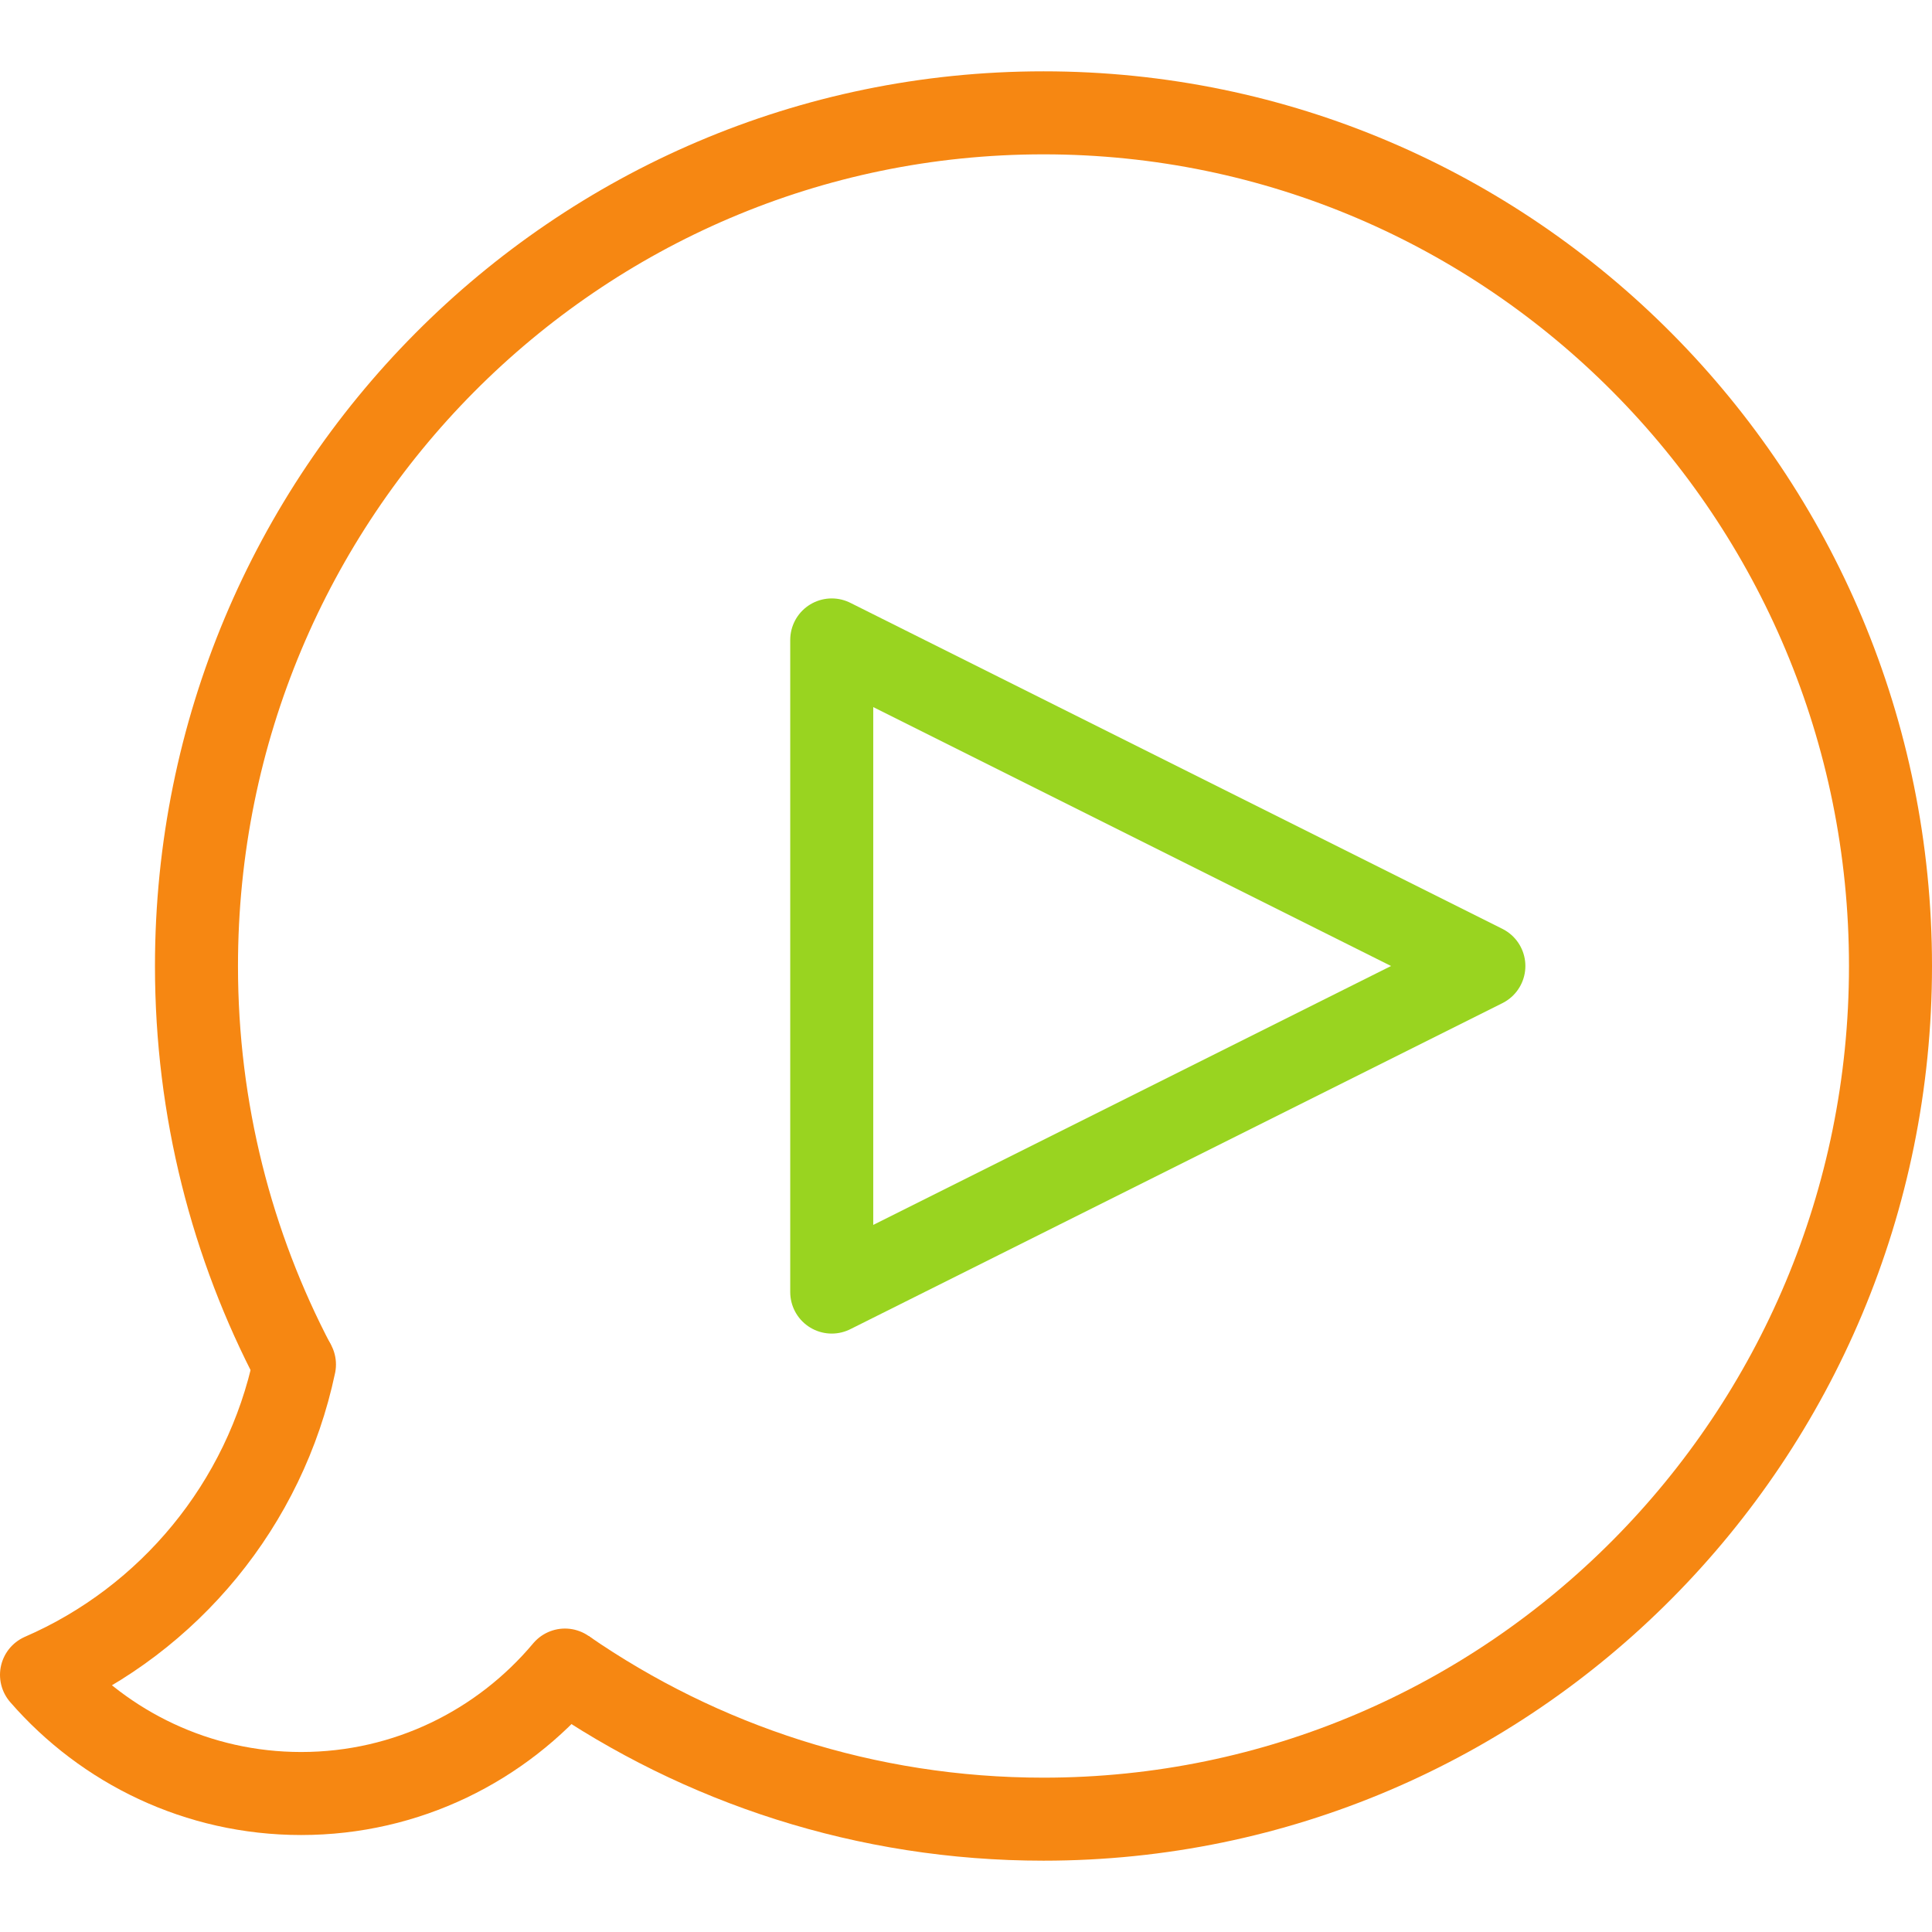
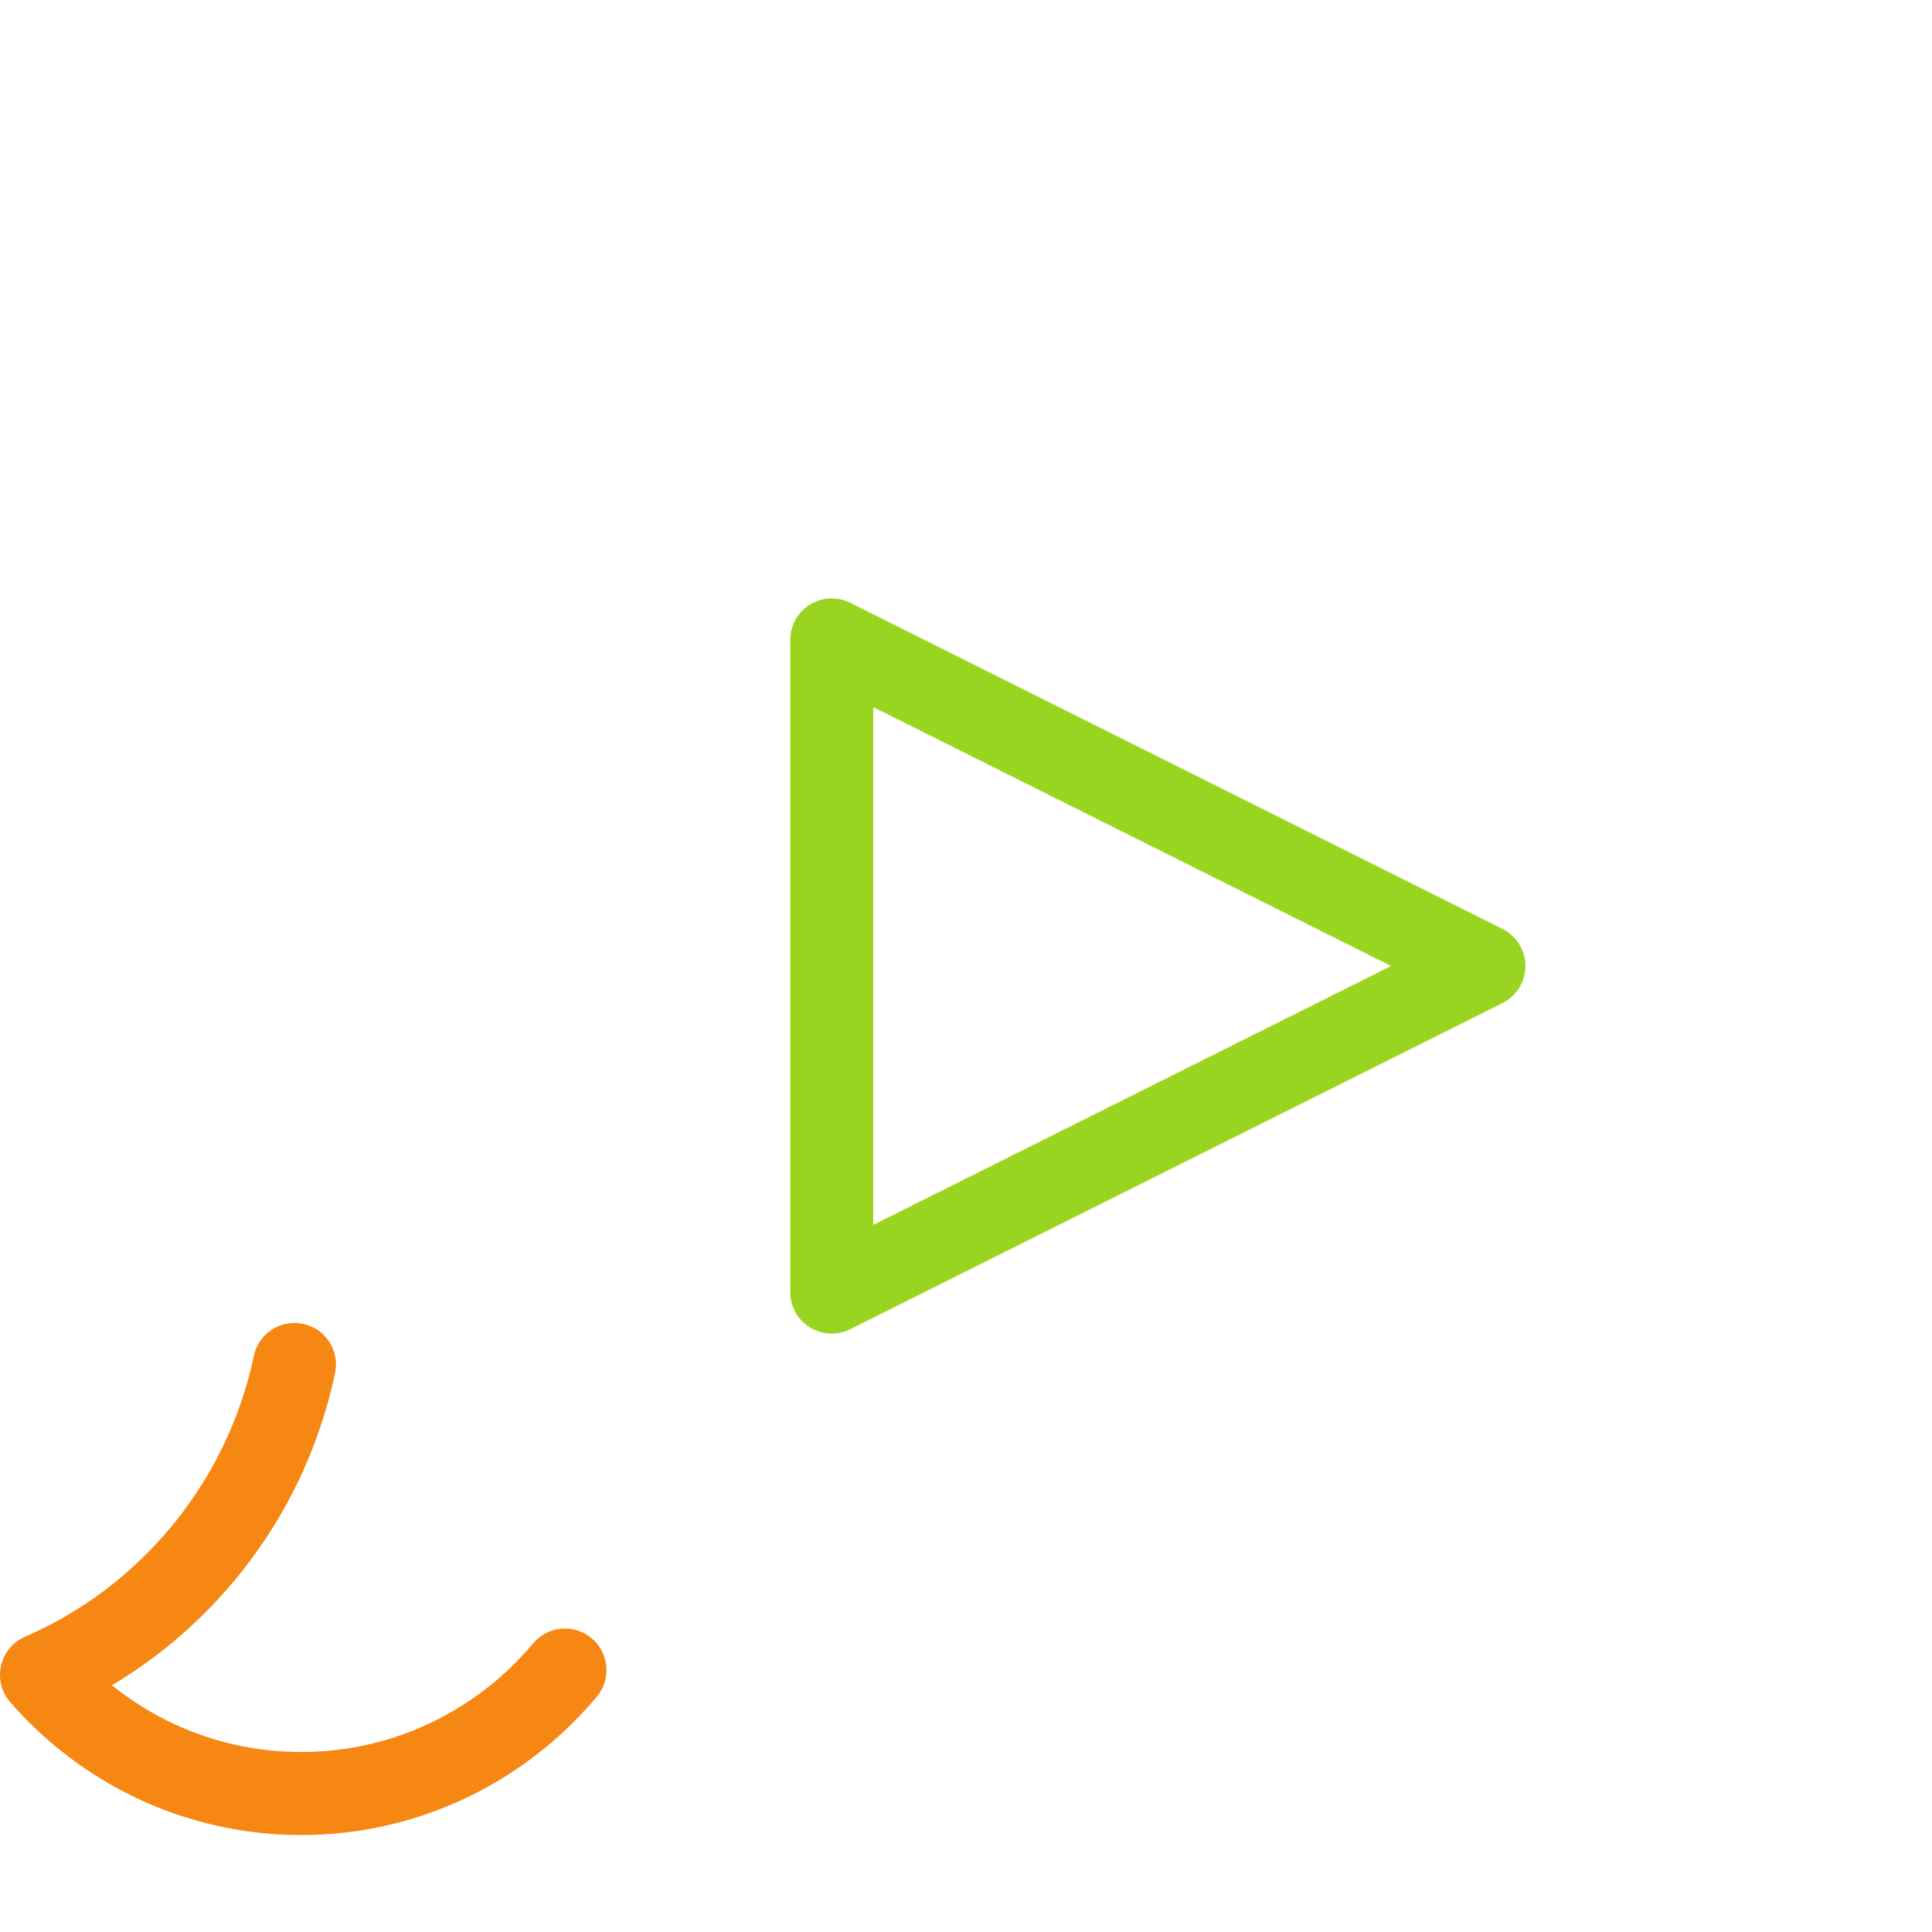
<svg xmlns="http://www.w3.org/2000/svg" version="1.1" width="512" height="512" x="0" y="0" viewBox="0 0 512 512" style="enable-background:new 0 0 512 512" xml:space="preserve" class="">
  <g>
-     <path d="M78.012 361.616C61.448 330.092 52.068 294.15 52.068 256c0-124.871 100.497-226.098 224.466-226.098S501 131.129 501 256 400.503 482.099 276.534 482.099c-47.057 0-90.733-14.586-126.813-39.514" style="stroke-width:22;stroke-miterlimit:10;" fill="none" stroke="#f68712" stroke-width="22" stroke-miterlimit="10" data-original="#000000" class="" opacity="1" />
    <path d="M149.721 442.584c-16.777 20.008-41.867 32.715-69.904 32.715-27.438 0-52.054-12.17-68.817-31.443M78.034 361.604c-7.819 37.069-33.239 67.584-67.032 82.25" style="stroke-width:22;stroke-linecap:round;stroke-miterlimit:10;" fill="none" stroke="#f68712" stroke-width="22" stroke-linecap="round" stroke-miterlimit="10" data-original="#000000" class="" opacity="1" />
    <path d="M220.419 169.589v172.822L393.241 256z" style="stroke-width:22;stroke-linecap:round;stroke-linejoin:round;stroke-miterlimit:10;" fill="none" stroke="#99d420" stroke-width="22" stroke-linecap="round" stroke-linejoin="round" stroke-miterlimit="10" data-original="#33cccc" opacity="1" />
  </g>
</svg>